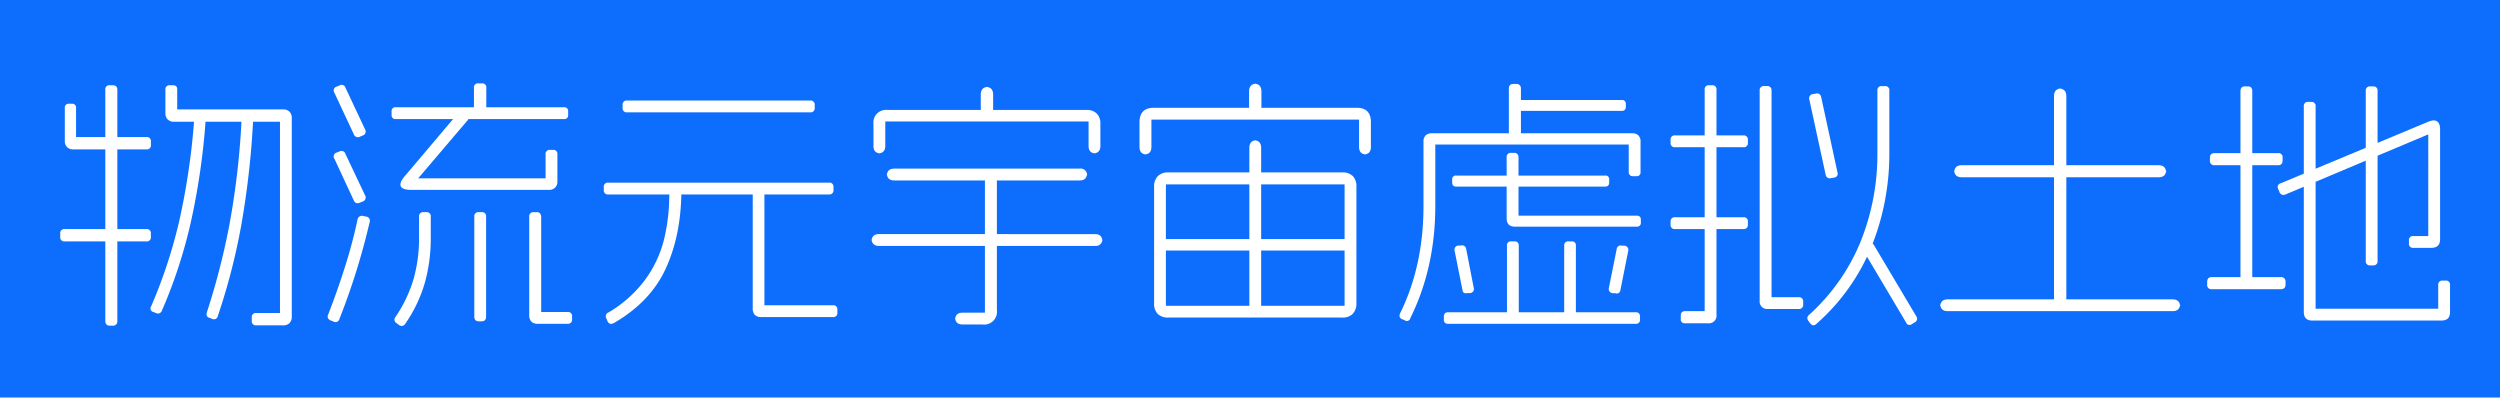
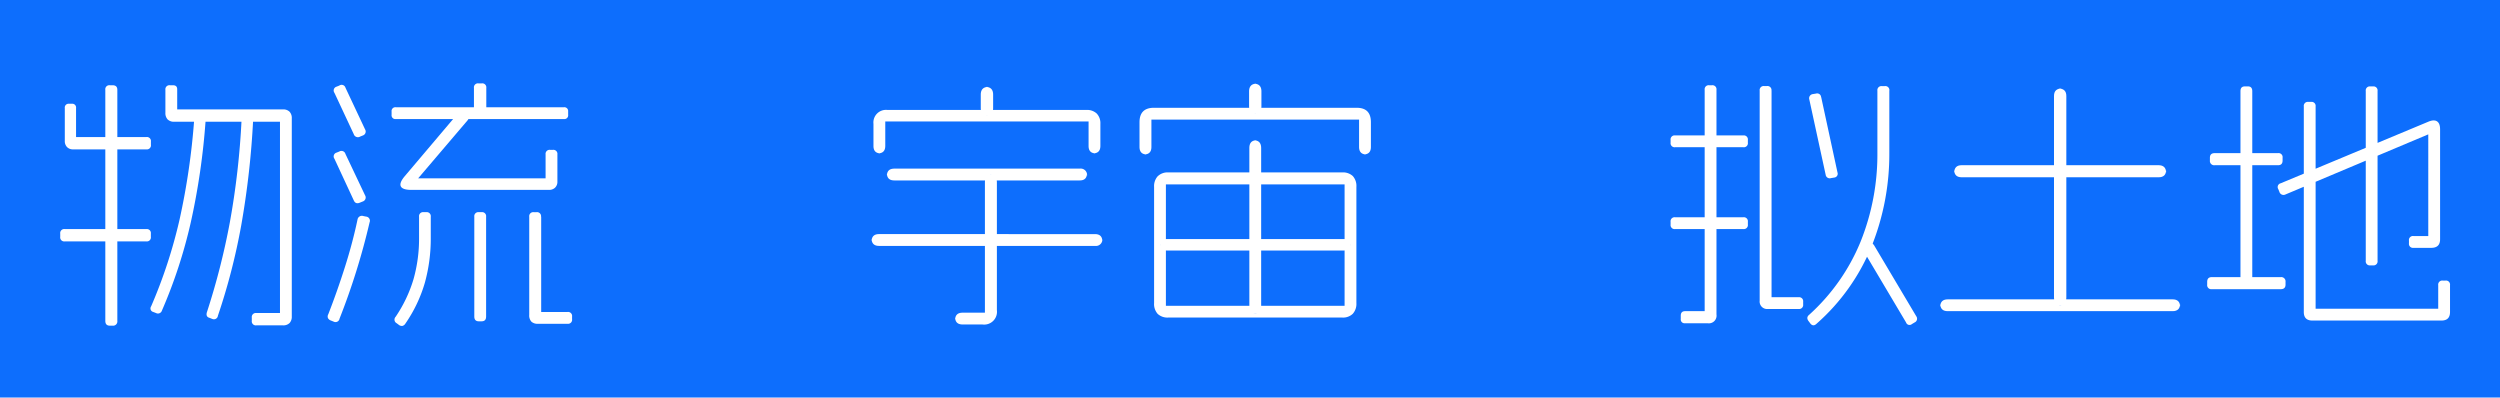
<svg xmlns="http://www.w3.org/2000/svg" viewBox="0 0 1044 166">
  <defs>
    <style>.cls-1{fill:#0d6efd;}.cls-2{fill:#fff;}</style>
  </defs>
  <title>xunidi3</title>
  <g id="图层_2" data-name="图层 2">
    <g id="图层_1-2" data-name="图层 1">
      <rect class="cls-1" width="1044" height="166" />
      <path class="cls-2" d="M63,97.56v1.35a1.68,1.68,0,0,1-1.9,1.9H27.06a1.68,1.68,0,0,1-1.91-1.9V97.56a1.68,1.68,0,0,1,1.91-1.9H61.12A1.68,1.68,0,0,1,63,97.56ZM31.76,45.13v12.1H61.12a1.68,1.68,0,0,1,1.9,1.9v1.35a1.68,1.68,0,0,1-1.9,1.9H30.53a3.36,3.36,0,0,1-2.57-1,3.52,3.52,0,0,1-.9-2.52V45.13a1.59,1.59,0,0,1,1.79-1.8H30A1.58,1.58,0,0,1,31.76,45.13ZM49,37.51V134a1.78,1.78,0,0,1-2,2H45.88c-1.27,0-1.9-.67-1.9-2V37.51a1.68,1.68,0,0,1,1.9-1.91H47C48.35,35.6,49,36.24,49,37.51ZM85.88,50.06a290.37,290.37,0,0,1-6.27,43.08,207.37,207.37,0,0,1-12,36.58,1.73,1.73,0,0,1-2.47,1L64,130.28a1.52,1.52,0,0,1-.89-2.35A208.06,208.06,0,0,0,75,91.62a291.2,291.2,0,0,0,6.1-41.79q.12-1.78,1.8-1.68H84.2A1.65,1.65,0,0,1,85.88,50.06ZM74,37.28v8.41h44.15a3.66,3.66,0,0,1,2.8,1,3.83,3.83,0,0,1,.9,2.74v82.69a3.86,3.86,0,0,1-.9,2.75,3.7,3.7,0,0,1-2.8,1H107.06a1.69,1.69,0,0,1-1.91-1.91v-1.34a1.68,1.68,0,0,1,1.91-1.9h9.86V50.84H72.77a3.7,3.7,0,0,1-2.8-1,3.86,3.86,0,0,1-.9-2.75V37.51A1.69,1.69,0,0,1,71,35.6h1.23C73.41,35.6,74,36.16,74,37.28Zm31.71,12.78a355.92,355.92,0,0,1-5,44.2A262.72,262.72,0,0,1,91,131.85a1.68,1.68,0,0,1-2.36,1.34l-1.12-.45c-1.12-.29-1.49-1.08-1.12-2.35A295.7,295.7,0,0,0,96,92.75a329.43,329.43,0,0,0,4.88-42.81c.14-1.27.74-1.86,1.79-1.79H104C105.23,48.3,105.79,48.94,105.71,50.06Z" />
      <path class="cls-2" d="M154.34,92.86a287.48,287.48,0,0,1-12.55,40.22,1.7,1.7,0,0,1-2.46,1.23l-1.12-.45a2.22,2.22,0,0,1-1.24-1,1.83,1.83,0,0,1,.12-1.62q3.79-9.75,7-19.89t5.21-19.66a1.85,1.85,0,0,1,2.46-1.46l1.12.22A1.74,1.74,0,0,1,154.34,92.86ZM144.26,36.61,152.44,54a1.73,1.73,0,0,1-.9,2.57l-1.12.45a1.81,1.81,0,0,1-2.69-1l-8.07-17.25a1.66,1.66,0,0,1,.9-2.58l1.12-.45A1.67,1.67,0,0,1,144.26,36.61Zm0,27.68,8.18,17.25a1.74,1.74,0,0,1-.9,2.58l-1.12.45c-1.27.59-2.17.3-2.69-.9L139.66,66.3a1.65,1.65,0,0,1,.9-2.57l1.12-.45A1.73,1.73,0,0,1,144.26,64.29Zm93-17.71v1.35a1.58,1.58,0,0,1-1.79,1.79H165.32a1.58,1.58,0,0,1-1.79-1.79V46.58a1.58,1.58,0,0,1,1.79-1.79h70.14A1.58,1.58,0,0,1,237.25,46.58ZM179.89,90.5v8.74a69.25,69.25,0,0,1-2.47,18.83,58.89,58.89,0,0,1-8.18,17.14,2,2,0,0,1-1.23.9,2,2,0,0,1-1.46-.45l-.89-.67a1.7,1.7,0,0,1-.45-2.69,57.11,57.11,0,0,0,7.45-15.63A62.36,62.36,0,0,0,175,99.24V90.5a1.68,1.68,0,0,1,1.9-1.9H178A1.68,1.68,0,0,1,179.89,90.5Zm15.35-40.22-20.62,24.2h53.22v-10a1.68,1.68,0,0,1,1.91-1.9h1.12a1.68,1.68,0,0,1,1.9,1.9V75.83a3.36,3.36,0,0,1-1,2.57,3.54,3.54,0,0,1-2.52.9H171.82c-2.47,0-3.94-.49-4.43-1.46s.06-2.39,1.63-4.26l22.29-26.33c.9-1,1.8-1.15,2.69-.33l.9.67A1.75,1.75,0,0,1,195.24,50.28Zm7.84-13.56v8.63a1.68,1.68,0,0,1-1.91,1.9h-1.34a1.68,1.68,0,0,1-1.91-1.9V36.72a1.68,1.68,0,0,1,1.91-1.9h1.34A1.68,1.68,0,0,1,203.08,36.72ZM203,90.5v41.68c0,1.35-.64,2-1.91,2h-1.12c-1.27,0-1.9-.67-1.9-2V90.5a1.68,1.68,0,0,1,1.9-1.9h1.12A1.68,1.68,0,0,1,203,90.5Zm23,0v39.78h11a1.68,1.68,0,0,1,1.9,1.9v1.12a1.68,1.68,0,0,1-1.9,1.91H224.59a3.66,3.66,0,0,1-2.69-.9,3.81,3.81,0,0,1-.89-2.8v-41a1.68,1.68,0,0,1,1.9-1.9H224A1.68,1.68,0,0,1,225.94,90.5Z" />
-       <path class="cls-2" d="M348.06,78.18V79.3a1.68,1.68,0,0,1-1.9,1.9h-92.1a1.68,1.68,0,0,1-1.91-1.9V78.18a1.69,1.69,0,0,1,1.91-1.91h92.1A1.68,1.68,0,0,1,348.06,78.18Zm-63.53,2.46q-.22,17.94-6.61,31.71t-21.51,22.52c-1.19.67-2.09.45-2.69-.67l-.45-1.12a1.72,1.72,0,0,1,.79-2.58,51.4,51.4,0,0,0,15.29-13.61,48.25,48.25,0,0,0,7.9-16.69,79.79,79.79,0,0,0,2.24-19.44c.08-1.35.75-2,2-2h1.12C284,78.74,284.61,79.38,284.53,80.64Zm55.69-36.75V45a1.69,1.69,0,0,1-1.91,1.91H261.9A1.68,1.68,0,0,1,260,45V43.89a1.68,1.68,0,0,1,1.9-1.9h76.41A1.69,1.69,0,0,1,340.22,43.89Zm-21,36.75v46.84h28.57a1.68,1.68,0,0,1,1.9,1.9v1.12a1.68,1.68,0,0,1-1.9,1.91H317.92a3.66,3.66,0,0,1-2.69-.9,3.86,3.86,0,0,1-.89-2.8V80.64a1.68,1.68,0,0,1,1.9-1.9h1.12A1.69,1.69,0,0,1,319.27,80.64Z" />
      <path class="cls-2" d="M460.33,100.81V99.69a2.68,2.68,0,0,1-3,3H367.11q-3.14,0-3.14-3.14v1.34q0-3.14,3.14-3.13H457.3C459.32,97.79,460.33,98.79,460.33,100.81ZM458,47.42a5.85,5.85,0,0,1,1.52,4.32v9.18c0,2.1-1.05,3.14-3.14,3.14h1.34c-2.09,0-3.13-1-3.13-3.14V50.73H369.69V60.92c0,2.1-1.05,3.14-3.14,3.14h1.34c-2.09,0-3.13-1-3.13-3.14V51.74a5.27,5.27,0,0,1,5.82-5.83h83.14A5.86,5.86,0,0,1,458,47.42Zm-4.09,26.05V72.35c0,2-1,3-3,3H373.5c-2.1,0-3.14-1-3.14-3.14v1.34c0-2.08,1-3.13,3.14-3.13h77.42A2.67,2.67,0,0,1,453.94,73.47ZM416.3,76.16V129.5a5.35,5.35,0,0,1-6.05,6H402c-2.1,0-3.14-1-3.14-3.13v1.34c0-2.09,1-3.13,3.14-3.13h9.3V76.16c0-2.16,1-3.25,3.13-3.25h-1.34C415.21,72.91,416.3,74,416.3,76.16Zm-1.57-36.64v5.61q0,3.13-3.25,3.13h1.34c-2.16,0-3.25-1-3.25-3.13V39.52c0-2.16,1.09-3.24,3.25-3.24h-1.34Q414.73,36.28,414.73,39.52Z" />
      <path class="cls-2" d="M572.49,51.06V61.37q0,3.13-3.14,3.14h1.34q-3.13,0-3.14-3.14V49.94H480.83V61.37q0,3.13-3.13,3.14H479q-3.14,0-3.14-3.14V51.06q0-6,5.94-6.05h84.71C570.5,45,572.49,47,572.49,51.06Zm-89,22.52A5.88,5.88,0,0,1,487.89,72H560.5a6,6,0,0,1,4.42,1.51,6.16,6.16,0,0,1,1.51,4.54v48.51a6.18,6.18,0,0,1-1.51,4.48,5.85,5.85,0,0,1-4.42,1.57H487.89a6,6,0,0,1-4.42-1.51,6.16,6.16,0,0,1-1.52-4.54V78.07A6.23,6.23,0,0,1,483.47,73.58ZM564,102.83v-1.12c0,1.94-1,2.91-3,2.91H487.44c-2,0-3-1-3-2.91v1.12q0-3,3-3H561Q564,99.8,564,102.83ZM561.5,77H486.88V127.7H561.5ZM526.77,38.18v6.16q0,3.13-3.25,3.14h1.35q-3.25,0-3.25-3.14V38.18q0-3.26,3.25-3.25h-1.35Q526.78,34.93,526.77,38.18Zm-.11,23.64v66.11q0,3.13-3.14,3.13h1.35c-2.1,0-3.14-1-3.14-3.13V61.82c0-2.16,1-3.25,3.14-3.25h-1.35C525.61,58.57,526.66,59.66,526.66,61.82Z" />
-       <path class="cls-2" d="M684.19,56.55a3.49,3.49,0,0,1,.9,2.58V71.79a1.58,1.58,0,0,1-1.79,1.79h-1.24a1.68,1.68,0,0,1-1.9-1.9V60.36H599.38V86q0,25.77-10.42,46.84a1.47,1.47,0,0,1-2.36.89l-1.12-.45c-1-.44-1.31-1.27-.78-2.46Q594.45,111,594.45,86V59.13a3.49,3.49,0,0,1,.89-2.58,3.7,3.7,0,0,1,2.69-.89h83.59A3.5,3.5,0,0,1,684.19,56.55Zm.68,75.75v1.12a1.59,1.59,0,0,1-1.8,1.79H604.75a1.58,1.58,0,0,1-1.79-1.79V132.3c0-1.27.6-1.91,1.79-1.91h78.32C684.27,130.39,684.87,131,684.87,132.3ZM672,75v1.12q0,1.8-1.68,1.8H608.12c-1.13,0-1.69-.6-1.69-1.8V75a1.49,1.49,0,0,1,1.69-1.68H670.3A1.48,1.48,0,0,1,672,75Zm-59.72,29,3.14,16.14a1.69,1.69,0,0,1-1.46,2.24h-1.12q-1.91.45-2.13-1.35l-3.25-16.24a1.74,1.74,0,0,1,1.46-2.25H610A1.69,1.69,0,0,1,612.26,104.06Zm21.85-38.32V90.06h49.3c1.19,0,1.79.56,1.79,1.68v1.12a1.58,1.58,0,0,1-1.79,1.79H632.65q-3.46,0-3.47-3.47V65.74a1.68,1.68,0,0,1,1.9-1.9h1.13A1.68,1.68,0,0,1,634.11,65.74Zm.11,36.86v28.46a1.59,1.59,0,0,1-1.79,1.8h-1.35a1.59,1.59,0,0,1-1.79-1.8V102.6a1.58,1.58,0,0,1,1.79-1.79h1.35A1.58,1.58,0,0,1,634.22,102.6Zm.9-65.54V57c0,1.27-.67,1.91-2,1.91H632a1.68,1.68,0,0,1-1.9-1.91V37.06c0-1.35.63-2,1.9-2h1.12A1.78,1.78,0,0,1,635.12,37.06Zm43.81,6.39v1.12c0,1.19-.56,1.79-1.68,1.79h-43c-1.12,0-1.68-.6-1.68-1.79V43.45a1.49,1.49,0,0,1,1.68-1.69h43A1.49,1.49,0,0,1,678.93,43.45ZM658.09,102.6v28.46a1.59,1.59,0,0,1-1.8,1.8H655a1.58,1.58,0,0,1-1.79-1.8V102.6a1.58,1.58,0,0,1,1.79-1.79h1.34A1.59,1.59,0,0,1,658.09,102.6Zm21.84,2.25-3.24,16.24a1.52,1.52,0,0,1-2.13,1.35h-1.12a1.78,1.78,0,0,1-1.57-2.24l3.25-16.14a1.62,1.62,0,0,1,2.13-1.46h1.12A1.76,1.76,0,0,1,679.93,104.85Z" />
      <path class="cls-2" d="M729.91,58.46v1.12a1.68,1.68,0,0,1-1.91,1.9H699.54a1.68,1.68,0,0,1-1.9-1.9V58.46a1.68,1.68,0,0,1,1.9-1.91H728A1.69,1.69,0,0,1,729.91,58.46Zm0,34.17v1.12A1.69,1.69,0,0,1,728,95.66H699.54a1.68,1.68,0,0,1-1.9-1.91V92.63a1.68,1.68,0,0,1,1.9-1.9H728A1.68,1.68,0,0,1,729.91,92.63ZM716.8,37.51v93.78a3.22,3.22,0,0,1-3.7,3.7h-9.41a1.59,1.59,0,0,1-1.8-1.8v-1.34c0-1.27.6-1.91,1.8-1.91h8.18V37.51a1.68,1.68,0,0,1,1.9-1.91h1.12A1.69,1.69,0,0,1,716.8,37.51Zm23,.33v86.28h11.31A1.68,1.68,0,0,1,753,126v1.12a1.69,1.69,0,0,1-1.91,1.91H738.31a3.13,3.13,0,0,1-3.47-3.48V37.84a1.68,1.68,0,0,1,1.9-1.9h1.12A1.68,1.68,0,0,1,739.77,37.84Zm49.18,0v26a103.45,103.45,0,0,1-7.39,39A86.42,86.42,0,0,1,758.7,135.1c-1,1-1.87,1-2.69,0l-.67-.9c-.82-1-.79-1.94.11-2.69A83.93,83.93,0,0,0,777,100.87a97.75,97.75,0,0,0,7-37v-26a1.68,1.68,0,0,1,1.91-1.9h1.12A1.68,1.68,0,0,1,789,37.84Zm-28.46,2.69L767.33,72A1.6,1.6,0,0,1,766,74.15l-1.34.22A1.71,1.71,0,0,1,762.4,73l-6.84-31.49A1.74,1.74,0,0,1,757,39.3l1.35-.22A1.65,1.65,0,0,1,760.49,40.53Zm22,61.74,17.71,29.8a1.7,1.7,0,0,1-.68,2.58l-1.12.67a1.52,1.52,0,0,1-2.46-.67l-17.7-29.8a1.74,1.74,0,0,1,.56-2.58l1.12-.67A1.71,1.71,0,0,1,782.45,102.27Z" />
      <path class="cls-2" d="M910.41,128.15v-1.34q0,3.13-3.14,3.13H813.38q-3.14,0-3.14-3.13v1.34q0-3.14,3.14-3.14h93.89Q910.41,125,910.41,128.15Zm-5.83-55.91V70.9q0,3.13-3.14,3.13H819.2q-3.13,0-3.13-3.13v1.34c0-2.16,1-3.25,3.13-3.25h82.24C903.53,69,904.58,70.08,904.58,72.24ZM862.9,40.08v84.15c0,2.16-1.08,3.25-3.25,3.25H861c-2.17,0-3.25-1.09-3.25-3.25V40.08q0-3.13,3.25-3.13h-1.35Q862.91,37,862.9,40.08Z" />
      <path class="cls-2" d="M954.44,117.73v1.12c0,1.27-.67,1.91-2,1.91H923.63a1.69,1.69,0,0,1-1.91-1.91v-1.12c0-1.34.64-2,1.91-2h28.79A1.79,1.79,0,0,1,954.44,117.73Zm-1.23-51.88V67c0,1.35-.64,2-1.91,2H924.86a1.79,1.79,0,0,1-2-2V65.85c0-1.27.68-1.9,2-1.9H951.3A1.68,1.68,0,0,1,953.21,65.85ZM940.55,38.07v78.2a1.69,1.69,0,0,1-1.91,1.91h-1.12a1.68,1.68,0,0,1-1.9-1.91V38.07c0-1.35.63-2,1.9-2h1.12C939.91,36.05,940.55,36.72,940.55,38.07Zm77.14,12.6c.86.56,1.29,1.67,1.29,3.31V99.92q0,3.58-3.7,3.58h-7.4a1.68,1.68,0,0,1-1.9-1.9v-1.12a1.68,1.68,0,0,1,1.9-1.91h6.17V56.11L954.44,81.2a1.81,1.81,0,0,1-2.58-1.12L951.42,79a1.61,1.61,0,0,1,1-2.46l61.52-25.66C1015.58,50.17,1016.83,50.11,1017.69,50.67ZM967,44.45v84.48h51.2v-9.85a1.69,1.69,0,0,1,1.91-1.91h1.12a1.68,1.68,0,0,1,1.9,1.91v11.2q0,3.58-3.58,3.58h-53.9q-3.58,0-3.58-3.58V44.45a1.68,1.68,0,0,1,1.9-1.9h1.12A1.68,1.68,0,0,1,967,44.45ZM992.87,38v70.92a1.68,1.68,0,0,1-1.9,1.9h-1.12a1.68,1.68,0,0,1-1.91-1.9V38a1.69,1.69,0,0,1,1.91-1.91H991A1.68,1.68,0,0,1,992.87,38Z" />
    </g>
  </g>
</svg>